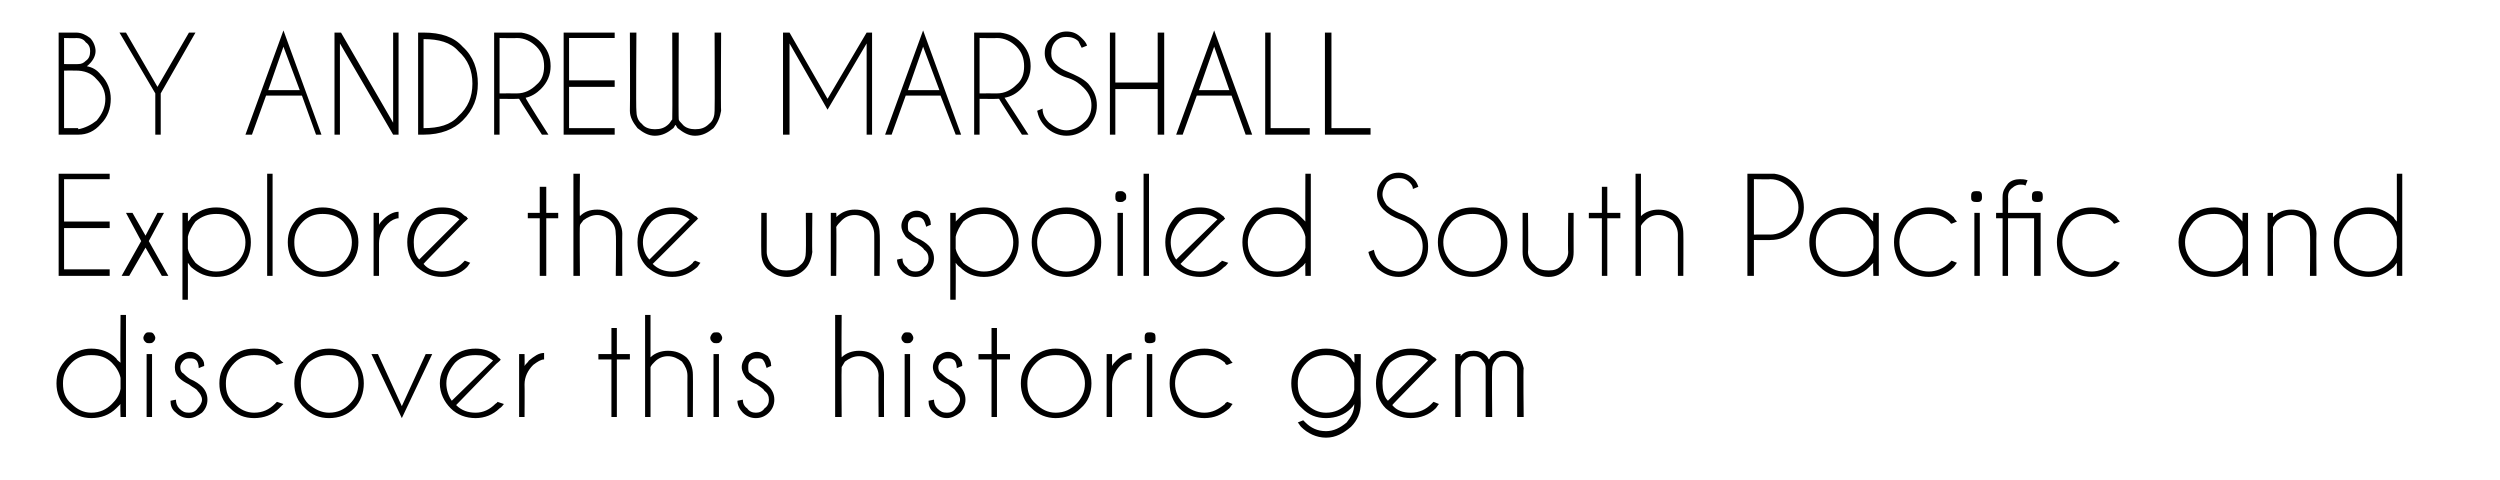
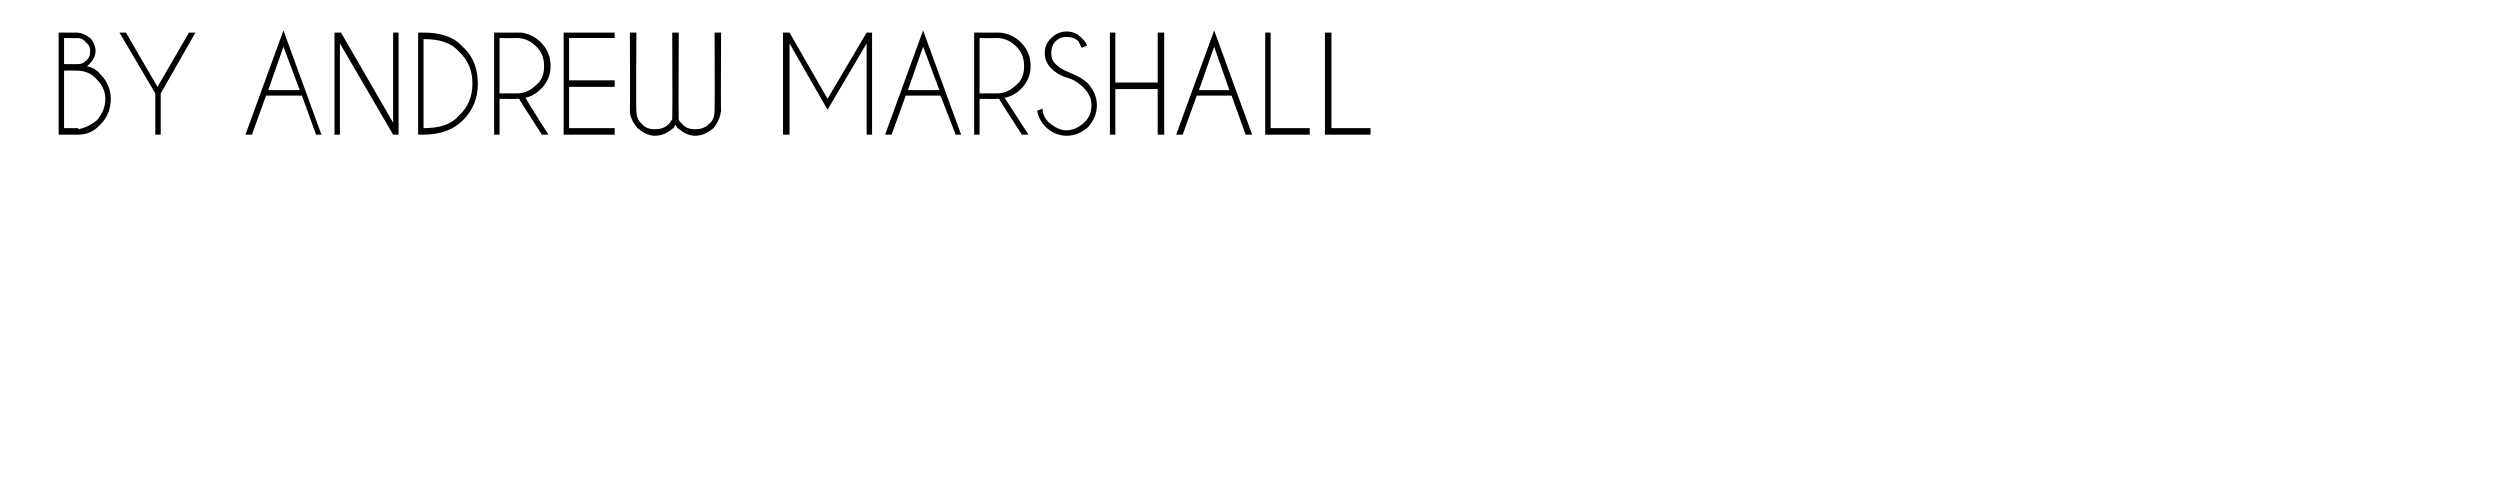
<svg xmlns="http://www.w3.org/2000/svg" version="1.1" width="230.2px" height="44.2px" viewBox="0 -3 230.2 44.2" style="top:-3px">
  <desc>BY ANDREW MARSHALL Explore the unspoiled South Pacific and discover this historic gem</desc>
  <defs />
  <g id="Polygon149055">
-     <path d="M 11.6 35.4 L 11.1 35.4 C 11.1 35.4 11.06 34.2 11.1 34.2 C 11 34.3 10.8 34.5 10.7 34.6 C 10.1 35.2 9.3 35.5 8.4 35.5 C 7.6 35.5 6.8 35.2 6.2 34.6 C 5.5 34 5.2 33.2 5.2 32.3 C 5.2 31.4 5.5 30.7 6.2 30 C 6.8 29.4 7.6 29.1 8.4 29.1 C 9.3 29.1 10.1 29.4 10.7 30 C 10.8 30.2 11 30.3 11.1 30.4 C 11.06 30.44 11.1 26 11.1 26 L 11.6 26 L 11.6 35.4 Z M 10.3 34.2 C 10.7 33.8 11 33.4 11.1 32.8 C 11.1 32.8 11.1 31.8 11.1 31.8 C 11 31.3 10.7 30.8 10.3 30.4 C 9.8 29.9 9.2 29.7 8.4 29.7 C 7.7 29.7 7.1 29.9 6.6 30.4 C 6 31 5.8 31.6 5.8 32.3 C 5.8 33.1 6 33.7 6.6 34.2 C 7.1 34.7 7.7 35 8.4 35 C 9.2 35 9.8 34.7 10.3 34.2 C 10.3 34.2 10.3 34.2 10.3 34.2 Z M 14 29.6 L 14 35.4 L 13.5 35.4 L 13.5 29.6 L 14 29.6 Z M 13.7 27.6 C 13.9 27.6 14 27.6 14.1 27.7 C 14.2 27.8 14.3 28 14.3 28.1 C 14.3 28.3 14.2 28.4 14.1 28.5 C 14 28.6 13.9 28.6 13.7 28.6 C 13.6 28.6 13.5 28.6 13.4 28.5 C 13.3 28.4 13.2 28.3 13.2 28.1 C 13.2 28 13.3 27.8 13.4 27.7 C 13.5 27.6 13.6 27.6 13.7 27.6 C 13.7 27.6 13.7 27.6 13.7 27.6 Z M 18.2 33 C 18.1 32.8 17.8 32.7 17.4 32.4 C 17 32.2 16.7 32 16.5 31.8 C 16.2 31.5 16.1 31.2 16.1 30.8 C 16.1 30.4 16.2 30.1 16.5 29.8 C 16.8 29.6 17.1 29.4 17.5 29.4 C 17.9 29.4 18.2 29.6 18.4 29.8 C 18.7 30.1 18.8 30.3 18.8 30.6 C 18.8 30.65 18.8 30.7 18.8 30.7 C 18.8 30.7 18.35 30.86 18.3 30.9 C 18.3 30.6 18.2 30.3 18.1 30.2 C 17.9 30 17.7 30 17.5 30 C 17.3 30 17.1 30 16.9 30.2 C 16.7 30.4 16.6 30.6 16.6 30.8 C 16.6 31.1 16.7 31.3 16.9 31.4 C 17 31.5 17.2 31.7 17.5 31.9 C 18 32.1 18.4 32.4 18.6 32.6 C 18.9 32.9 19.1 33.3 19.1 33.8 C 19.1 34.3 18.9 34.7 18.6 35 C 18.2 35.3 17.8 35.5 17.4 35.5 C 16.9 35.5 16.5 35.3 16.2 35 C 15.8 34.7 15.7 34.3 15.7 33.9 C 15.7 33.9 16.2 33.8 16.2 33.8 C 16.2 34.1 16.3 34.4 16.5 34.6 C 16.8 34.9 17 35 17.4 35 C 17.7 35 18 34.9 18.2 34.6 C 18.4 34.4 18.6 34.1 18.6 33.8 C 18.6 33.5 18.4 33.2 18.2 33 C 18.2 33 18.2 33 18.2 33 Z M 25.3 34.2 C 25.4 34.1 25.4 34.1 25.5 34 C 25.5 34 26.1 34.2 26.1 34.2 C 26 34.3 25.8 34.5 25.7 34.6 C 25.1 35.2 24.3 35.5 23.4 35.5 C 22.5 35.5 21.8 35.2 21.2 34.6 C 20.5 34 20.2 33.2 20.2 32.3 C 20.2 31.4 20.5 30.7 21.2 30 C 21.8 29.4 22.5 29.1 23.4 29.1 C 24.3 29.1 25.1 29.4 25.7 30 C 25.8 30.2 26 30.3 26.1 30.4 C 26.1 30.4 25.5 30.6 25.5 30.6 C 25.4 30.6 25.4 30.5 25.3 30.4 C 24.8 29.9 24.2 29.7 23.4 29.7 C 22.7 29.7 22.1 29.9 21.6 30.4 C 21 31 20.8 31.6 20.8 32.3 C 20.8 33.1 21 33.7 21.6 34.2 C 22.1 34.7 22.7 35 23.4 35 C 24.2 35 24.8 34.7 25.3 34.2 C 25.3 34.2 25.3 34.2 25.3 34.2 Z M 30.3 29.1 C 31.2 29.1 32 29.4 32.6 30 C 33.2 30.7 33.5 31.4 33.5 32.3 C 33.5 33.2 33.2 34 32.6 34.6 C 32 35.2 31.2 35.5 30.3 35.5 C 29.4 35.5 28.7 35.2 28.1 34.6 C 27.4 34 27.1 33.2 27.1 32.3 C 27.1 31.4 27.4 30.7 28.1 30 C 28.7 29.4 29.4 29.1 30.3 29.1 Z M 30.3 29.7 C 29.6 29.7 29 29.9 28.4 30.4 C 27.9 31 27.7 31.6 27.7 32.3 C 27.7 33.1 27.9 33.7 28.4 34.2 C 29 34.7 29.6 35 30.3 35 C 31.1 35 31.7 34.7 32.2 34.2 C 32.7 33.7 33 33.1 33 32.3 C 33 31.6 32.7 31 32.2 30.4 C 31.7 29.9 31.1 29.7 30.3 29.7 C 30.3 29.7 30.3 29.7 30.3 29.7 Z M 37 34.4 L 39.2 29.6 L 39.8 29.6 L 37 35.5 L 34.2 29.6 L 34.8 29.6 L 37 34.4 Z M 42 34.3 C 42.5 34.8 43.1 35 43.8 35 C 44.5 35 45.1 34.7 45.6 34.2 C 45.7 34.1 45.8 34.1 45.8 34 C 45.8 34 46.4 34.2 46.4 34.2 C 46.3 34.3 46.2 34.5 46 34.6 C 45.4 35.2 44.6 35.5 43.8 35.5 C 42.9 35.5 42.1 35.2 41.5 34.6 C 40.9 34 40.5 33.2 40.5 32.3 C 40.5 31.4 40.9 30.7 41.5 30 C 42.1 29.4 42.9 29.1 43.8 29.1 C 44.5 29.1 45.2 29.3 45.8 29.8 C 45.8 29.9 45.9 29.9 46 30 C 46.1 30.1 46.1 30.1 46.1 30.1 C 46.14 30.15 45.7 30.5 45.7 30.5 C 45.7 30.5 41.99 34.3 42 34.3 Z M 45.4 30.2 C 44.9 29.8 44.4 29.7 43.8 29.7 C 43 29.7 42.4 29.9 41.9 30.4 C 41.4 31 41.1 31.6 41.1 32.3 C 41.1 32.9 41.3 33.5 41.6 33.9 C 41.6 33.9 45.4 30.2 45.4 30.2 Z M 47.8 29.6 L 48.3 29.6 C 48.3 29.6 48.32 30.67 48.3 30.7 C 48.4 30.5 48.6 30.4 48.7 30.2 C 49.2 29.8 49.6 29.5 50.1 29.5 C 50.1 29.5 50.1 30.1 50.1 30.1 C 49.8 30.1 49.5 30.3 49.1 30.6 C 48.6 31.1 48.3 31.7 48.3 32.4 C 48.32 32.4 48.3 35.4 48.3 35.4 L 47.8 35.4 L 47.8 29.6 Z M 56.3 29.6 L 56.3 27.2 L 56.8 27.2 L 56.8 29.6 L 58 29.6 L 58 30.1 L 56.8 30.1 L 56.8 35.4 L 56.3 35.4 L 56.3 30.1 L 55.1 30.1 L 55.1 29.6 L 56.3 29.6 Z M 59.4 26 L 59.9 26 C 59.9 26 59.9 29.92 59.9 29.9 C 60.3 29.5 60.9 29.3 61.5 29.3 C 62.2 29.3 62.7 29.5 63.2 29.9 C 63.6 30.3 63.8 30.9 63.8 31.5 C 63.82 31.53 63.8 35.4 63.8 35.4 L 63.3 35.4 C 63.3 35.4 63.29 31.57 63.3 31.6 C 63.3 31.1 63.1 30.7 62.8 30.3 C 62.4 30 62 29.8 61.5 29.8 C 61 29.8 60.6 30 60.3 30.3 C 60.1 30.5 60 30.6 59.9 30.8 C 59.9 30.8 59.9 35.4 59.9 35.4 L 59.4 35.4 L 59.4 26 Z M 66.2 29.6 L 66.2 35.4 L 65.7 35.4 L 65.7 29.6 L 66.2 29.6 Z M 66 27.6 C 66.1 27.6 66.2 27.6 66.3 27.7 C 66.4 27.8 66.5 28 66.5 28.1 C 66.5 28.3 66.4 28.4 66.3 28.5 C 66.2 28.6 66.1 28.6 66 28.6 C 65.8 28.6 65.7 28.6 65.6 28.5 C 65.5 28.4 65.4 28.3 65.4 28.1 C 65.4 28 65.5 27.8 65.6 27.7 C 65.7 27.6 65.8 27.6 66 27.6 C 66 27.6 66 27.6 66 27.6 Z M 70.4 33 C 70.3 32.8 70.1 32.7 69.7 32.4 C 69.2 32.2 68.9 32 68.7 31.8 C 68.5 31.5 68.3 31.2 68.3 30.8 C 68.3 30.4 68.5 30.1 68.7 29.8 C 69 29.6 69.3 29.4 69.7 29.4 C 70.1 29.4 70.4 29.6 70.7 29.8 C 70.9 30.1 71 30.3 71 30.6 C 71.03 30.65 71 30.7 71 30.7 C 71 30.7 70.58 30.86 70.6 30.9 C 70.5 30.6 70.4 30.3 70.3 30.2 C 70.2 30 70 30 69.7 30 C 69.5 30 69.3 30 69.1 30.2 C 68.9 30.4 68.9 30.6 68.9 30.8 C 68.9 31.1 68.9 31.3 69.1 31.4 C 69.2 31.5 69.4 31.7 69.7 31.9 C 70.2 32.1 70.6 32.4 70.8 32.6 C 71.1 32.9 71.3 33.3 71.3 33.8 C 71.3 34.3 71.1 34.7 70.8 35 C 70.5 35.3 70.1 35.5 69.6 35.5 C 69.1 35.5 68.7 35.3 68.4 35 C 68.1 34.7 67.9 34.3 67.9 33.9 C 67.9 33.9 68.4 33.8 68.4 33.8 C 68.4 34.1 68.5 34.4 68.8 34.6 C 69 34.9 69.3 35 69.6 35 C 69.9 35 70.2 34.9 70.4 34.6 C 70.7 34.4 70.8 34.1 70.8 33.8 C 70.8 33.5 70.7 33.2 70.4 33 C 70.4 33 70.4 33 70.4 33 Z M 76.9 26 L 77.5 26 C 77.5 26 77.47 29.92 77.5 29.9 C 77.9 29.5 78.5 29.3 79.1 29.3 C 79.8 29.3 80.3 29.5 80.7 29.9 C 81.2 30.3 81.4 30.9 81.4 31.5 C 81.39 31.53 81.4 35.4 81.4 35.4 L 80.9 35.4 C 80.9 35.4 80.87 31.57 80.9 31.6 C 80.9 31.1 80.7 30.7 80.3 30.3 C 80 30 79.6 29.8 79.1 29.8 C 78.6 29.8 78.2 30 77.8 30.3 C 77.7 30.5 77.6 30.6 77.5 30.8 C 77.47 30.8 77.5 35.4 77.5 35.4 L 76.9 35.4 L 76.9 26 Z M 83.8 29.6 L 83.8 35.4 L 83.3 35.4 L 83.3 29.6 L 83.8 29.6 Z M 83.5 27.6 C 83.7 27.6 83.8 27.6 83.9 27.7 C 84 27.8 84.1 28 84.1 28.1 C 84.1 28.3 84 28.4 83.9 28.5 C 83.8 28.6 83.7 28.6 83.5 28.6 C 83.4 28.6 83.3 28.6 83.2 28.5 C 83.1 28.4 83 28.3 83 28.1 C 83 28 83.1 27.8 83.2 27.7 C 83.3 27.6 83.4 27.6 83.5 27.6 C 83.5 27.6 83.5 27.6 83.5 27.6 Z M 88 33 C 87.9 32.8 87.6 32.7 87.3 32.4 C 86.8 32.2 86.5 32 86.3 31.8 C 86.1 31.5 85.9 31.2 85.9 30.8 C 85.9 30.4 86.1 30.1 86.3 29.8 C 86.6 29.6 86.9 29.4 87.3 29.4 C 87.7 29.4 88 29.6 88.2 29.8 C 88.5 30.1 88.6 30.3 88.6 30.6 C 88.61 30.65 88.6 30.7 88.6 30.7 C 88.6 30.7 88.15 30.86 88.1 30.9 C 88.1 30.6 88 30.3 87.9 30.2 C 87.7 30 87.5 30 87.3 30 C 87.1 30 86.9 30 86.7 30.2 C 86.5 30.4 86.4 30.6 86.4 30.8 C 86.4 31.1 86.5 31.3 86.7 31.4 C 86.8 31.5 87 31.7 87.3 31.9 C 87.8 32.1 88.2 32.4 88.4 32.6 C 88.7 32.9 88.9 33.3 88.9 33.8 C 88.9 34.3 88.7 34.7 88.4 35 C 88 35.3 87.6 35.5 87.2 35.5 C 86.7 35.5 86.3 35.3 86 35 C 85.6 34.7 85.5 34.3 85.5 33.9 C 85.5 33.9 86 33.8 86 33.8 C 86 34.1 86.1 34.4 86.3 34.6 C 86.6 34.9 86.8 35 87.2 35 C 87.5 35 87.8 34.9 88 34.6 C 88.2 34.4 88.4 34.1 88.4 33.8 C 88.4 33.5 88.2 33.2 88 33 C 88 33 88 33 88 33 Z M 91.3 29.6 L 91.3 27.2 L 91.8 27.2 L 91.8 29.6 L 93 29.6 L 93 30.1 L 91.8 30.1 L 91.8 35.4 L 91.3 35.4 L 91.3 30.1 L 90.1 30.1 L 90.1 29.6 L 91.3 29.6 Z M 97.2 29.1 C 98.1 29.1 98.9 29.4 99.5 30 C 100.2 30.7 100.5 31.4 100.5 32.3 C 100.5 33.2 100.2 34 99.5 34.6 C 98.9 35.2 98.1 35.5 97.2 35.5 C 96.4 35.5 95.6 35.2 95 34.6 C 94.3 34 94 33.2 94 32.3 C 94 31.4 94.3 30.7 95 30 C 95.6 29.4 96.4 29.1 97.2 29.1 Z M 97.2 29.7 C 96.5 29.7 95.9 29.9 95.4 30.4 C 94.8 31 94.6 31.6 94.6 32.3 C 94.6 33.1 94.8 33.7 95.4 34.2 C 95.9 34.7 96.5 35 97.2 35 C 98 35 98.6 34.7 99.1 34.2 C 99.6 33.7 99.9 33.1 99.9 32.3 C 99.9 31.6 99.6 31 99.1 30.4 C 98.6 29.9 98 29.7 97.2 29.7 C 97.2 29.7 97.2 29.7 97.2 29.7 Z M 101.9 29.6 L 102.4 29.6 C 102.4 29.6 102.4 30.67 102.4 30.7 C 102.5 30.5 102.6 30.4 102.8 30.2 C 103.2 29.8 103.7 29.5 104.2 29.5 C 104.2 29.5 104.2 30.1 104.2 30.1 C 103.9 30.1 103.5 30.3 103.2 30.6 C 102.7 31.1 102.4 31.7 102.4 32.4 C 102.4 32.4 102.4 35.4 102.4 35.4 L 101.9 35.4 L 101.9 29.6 Z M 106.1 29.6 L 106.1 35.4 L 105.6 35.4 L 105.6 29.6 L 106.1 29.6 Z M 105.9 27.6 C 106 27.6 106.1 27.6 106.3 27.7 C 106.4 27.8 106.4 28 106.4 28.1 C 106.4 28.3 106.4 28.4 106.3 28.5 C 106.1 28.6 106 28.6 105.9 28.6 C 105.7 28.6 105.6 28.6 105.5 28.5 C 105.4 28.4 105.4 28.3 105.4 28.1 C 105.4 28 105.4 27.8 105.5 27.7 C 105.6 27.6 105.7 27.6 105.9 27.6 C 105.9 27.6 105.9 27.6 105.9 27.6 Z M 112.8 34.2 C 112.8 34.1 112.9 34.1 113 34 C 113 34 113.5 34.2 113.5 34.2 C 113.4 34.3 113.3 34.5 113.2 34.6 C 112.5 35.2 111.8 35.5 110.9 35.5 C 110 35.5 109.2 35.2 108.6 34.6 C 108 34 107.7 33.2 107.7 32.3 C 107.7 31.4 108 30.7 108.6 30 C 109.2 29.4 110 29.1 110.9 29.1 C 111.8 29.1 112.5 29.4 113.2 30 C 113.3 30.2 113.4 30.3 113.5 30.4 C 113.5 30.4 113 30.6 113 30.6 C 112.9 30.6 112.8 30.5 112.8 30.4 C 112.2 29.9 111.6 29.7 110.9 29.7 C 110.2 29.7 109.5 29.9 109 30.4 C 108.5 31 108.2 31.6 108.2 32.3 C 108.2 33.1 108.5 33.7 109 34.2 C 109.5 34.7 110.2 35 110.9 35 C 111.6 35 112.2 34.7 112.8 34.2 C 112.8 34.2 112.8 34.2 112.8 34.2 Z M 124.7 31.8 C 124.6 31.3 124.4 30.8 124 30.4 C 123.5 29.9 122.9 29.7 122.1 29.7 C 121.4 29.7 120.8 29.9 120.3 30.4 C 119.7 31 119.5 31.6 119.5 32.3 C 119.5 33.1 119.7 33.7 120.3 34.2 C 120.8 34.7 121.4 35 122.1 35 C 122.9 35 123.5 34.7 124 34.2 C 124.4 33.8 124.6 33.4 124.7 32.9 C 124.7 32.9 124.7 31.8 124.7 31.8 Z M 124 35.9 C 124.4 35.4 124.7 34.9 124.7 34.2 C 124.6 34.4 124.5 34.5 124.4 34.6 C 123.8 35.2 123 35.5 122.1 35.5 C 121.2 35.5 120.5 35.2 119.9 34.6 C 119.2 34 118.9 33.2 118.9 32.3 C 118.9 31.4 119.2 30.7 119.9 30 C 120.5 29.4 121.2 29.1 122.1 29.1 C 123 29.1 123.8 29.4 124.4 30 C 124.5 30.2 124.6 30.3 124.7 30.4 C 124.75 30.44 124.7 29.6 124.7 29.6 L 125.3 29.6 C 125.3 29.6 125.27 34.09 125.3 34.1 C 125.3 35 125 35.7 124.4 36.3 C 123.7 36.9 123 37.3 122.1 37.3 C 121.2 37.3 120.4 36.9 119.8 36.3 C 119.7 36.2 119.6 36 119.5 35.9 C 119.5 35.9 120 35.7 120 35.7 C 120.1 35.8 120.1 35.8 120.2 35.9 C 120.7 36.4 121.3 36.7 122.1 36.7 C 122.8 36.7 123.4 36.4 124 35.9 C 124 35.9 124 35.9 124 35.9 Z M 128.2 34.3 C 128.6 34.8 129.2 35 129.9 35 C 130.7 35 131.3 34.7 131.8 34.2 C 131.9 34.1 131.9 34.1 132 34 C 132 34 132.5 34.2 132.5 34.2 C 132.4 34.3 132.3 34.5 132.2 34.6 C 131.6 35.2 130.8 35.5 129.9 35.5 C 129 35.5 128.3 35.2 127.6 34.6 C 127 34 126.7 33.2 126.7 32.3 C 126.7 31.4 127 30.7 127.6 30 C 128.3 29.4 129 29.1 129.9 29.1 C 130.7 29.1 131.3 29.3 131.9 29.8 C 132 29.9 132.1 29.9 132.2 30 C 132.2 30.1 132.3 30.1 132.3 30.1 C 132.3 30.15 131.9 30.5 131.9 30.5 C 131.9 30.5 128.15 34.3 128.2 34.3 Z M 131.5 30.2 C 131.1 29.8 130.5 29.7 129.9 29.7 C 129.2 29.7 128.6 29.9 128 30.4 C 127.5 31 127.3 31.6 127.3 32.3 C 127.3 32.9 127.4 33.5 127.8 33.9 C 127.8 33.9 131.5 30.2 131.5 30.2 Z M 134 29.6 L 134.5 29.6 C 134.5 29.6 134.48 29.76 134.5 29.8 C 134.8 29.4 135.2 29.3 135.7 29.3 C 136.1 29.3 136.5 29.4 136.9 29.8 C 137 29.9 137 30 137.1 30.1 C 137.2 30 137.2 29.9 137.3 29.8 C 137.7 29.4 138.1 29.3 138.5 29.3 C 139 29.3 139.4 29.4 139.8 29.8 C 140.1 30.1 140.2 30.5 140.3 30.9 C 140.25 30.93 140.3 35.4 140.3 35.4 L 139.7 35.4 L 139.7 30.9 C 139.7 30.9 139.73 30.93 139.7 30.9 C 139.7 30.6 139.6 30.4 139.4 30.2 C 139.1 29.9 138.9 29.8 138.5 29.8 C 138.2 29.8 137.9 29.9 137.7 30.2 C 137.5 30.4 137.4 30.7 137.4 31 C 137.36 31.02 137.4 35.4 137.4 35.4 L 136.8 35.4 L 136.8 30.9 C 136.8 30.9 136.84 30.93 136.8 30.9 C 136.8 30.6 136.7 30.4 136.5 30.2 C 136.3 29.9 136 29.8 135.7 29.8 C 135.3 29.8 135.1 29.9 134.8 30.2 C 134.6 30.4 134.5 30.6 134.5 30.9 C 134.48 30.89 134.5 35.4 134.5 35.4 L 134 35.4 L 134 29.6 Z " stroke="none" fill="#000" />
-   </g>
+     </g>
  <g id="Polygon149054">
-     <path d="M 10.1 13 L 10.1 13.5 L 5.9 13.5 L 5.9 17.4 L 10.1 17.4 L 10.1 18 L 5.9 18 L 5.9 21.8 L 10.1 21.8 L 10.1 22.4 L 5.4 22.4 L 5.4 13 L 10.1 13 Z M 15.1 16.6 L 13.7 19.2 L 13.6 19.2 L 13.7 19.2 L 15.5 22.4 L 14.9 22.4 L 13.4 19.8 L 11.9 22.4 L 11.2 22.4 L 13 19.2 L 13.1 19.2 L 13 19.2 L 11.6 16.6 L 12.2 16.6 L 13.4 18.7 L 14.5 16.6 L 15.1 16.6 Z M 16.8 16.6 L 17.3 16.6 C 17.3 16.6 17.31 17.43 17.3 17.4 C 17.4 17.3 17.5 17.2 17.6 17 C 18.3 16.4 19 16.1 19.9 16.1 C 20.8 16.1 21.6 16.4 22.2 17 C 22.8 17.7 23.1 18.4 23.1 19.3 C 23.1 20.2 22.8 21 22.2 21.6 C 21.6 22.2 20.8 22.5 19.9 22.5 C 19 22.5 18.3 22.2 17.6 21.6 C 17.5 21.5 17.4 21.3 17.3 21.2 C 17.31 21.21 17.3 24.6 17.3 24.6 L 16.8 24.6 L 16.8 16.6 Z M 18 17.4 C 17.7 17.8 17.4 18.3 17.3 18.8 C 17.3 18.8 17.3 19.9 17.3 19.9 C 17.4 20.4 17.7 20.8 18 21.2 C 18.6 21.7 19.2 22 19.9 22 C 20.7 22 21.3 21.7 21.8 21.2 C 22.3 20.7 22.6 20.1 22.6 19.3 C 22.6 18.6 22.3 18 21.8 17.4 C 21.3 16.9 20.7 16.7 19.9 16.7 C 19.2 16.7 18.6 16.9 18 17.4 C 18 17.4 18 17.4 18 17.4 Z M 25.1 13 L 25.1 22.4 L 24.6 22.4 L 24.6 13 L 25.1 13 Z M 29.7 16.1 C 30.6 16.1 31.4 16.4 32 17 C 32.7 17.7 33 18.4 33 19.3 C 33 20.2 32.7 21 32 21.6 C 31.4 22.2 30.6 22.5 29.7 22.5 C 28.9 22.5 28.1 22.2 27.5 21.6 C 26.8 21 26.5 20.2 26.5 19.3 C 26.5 18.4 26.8 17.7 27.5 17 C 28.1 16.4 28.9 16.1 29.7 16.1 Z M 29.7 16.7 C 29 16.7 28.4 16.9 27.9 17.4 C 27.3 18 27.1 18.6 27.1 19.3 C 27.1 20.1 27.3 20.7 27.9 21.2 C 28.4 21.7 29 22 29.7 22 C 30.5 22 31.1 21.7 31.6 21.2 C 32.1 20.7 32.4 20.1 32.4 19.3 C 32.4 18.6 32.1 18 31.6 17.4 C 31.1 16.9 30.5 16.7 29.7 16.7 C 29.7 16.7 29.7 16.7 29.7 16.7 Z M 34.4 16.6 L 34.9 16.6 C 34.9 16.6 34.9 17.67 34.9 17.7 C 35 17.5 35.1 17.4 35.3 17.2 C 35.7 16.8 36.2 16.5 36.7 16.5 C 36.7 16.5 36.7 17.1 36.7 17.1 C 36.4 17.1 36 17.3 35.7 17.6 C 35.2 18.1 34.9 18.7 34.9 19.4 C 34.9 19.4 34.9 22.4 34.9 22.4 L 34.4 22.4 L 34.4 16.6 Z M 39 21.3 C 39.4 21.8 40 22 40.7 22 C 41.5 22 42.1 21.7 42.6 21.2 C 42.7 21.1 42.7 21.1 42.8 21 C 42.8 21 43.3 21.2 43.3 21.2 C 43.2 21.3 43.1 21.5 43 21.6 C 42.4 22.2 41.6 22.5 40.7 22.5 C 39.8 22.5 39.1 22.2 38.4 21.6 C 37.8 21 37.5 20.2 37.5 19.3 C 37.5 18.4 37.8 17.7 38.4 17 C 39.1 16.4 39.8 16.1 40.7 16.1 C 41.5 16.1 42.2 16.3 42.7 16.8 C 42.8 16.9 42.9 16.9 43 17 C 43 17.1 43.1 17.1 43.1 17.1 C 43.1 17.15 42.7 17.5 42.7 17.5 C 42.7 17.5 38.95 21.3 39 21.3 Z M 42.3 17.2 C 41.9 16.8 41.3 16.7 40.7 16.7 C 40 16.7 39.4 16.9 38.8 17.4 C 38.3 18 38.1 18.6 38.1 19.3 C 38.1 19.9 38.2 20.5 38.6 20.9 C 38.6 20.9 42.3 17.2 42.3 17.2 Z M 49.7 16.6 L 49.7 14.2 L 50.3 14.2 L 50.3 16.6 L 51.4 16.6 L 51.4 17.1 L 50.3 17.1 L 50.3 22.4 L 49.7 22.4 L 49.7 17.1 L 48.6 17.1 L 48.6 16.6 L 49.7 16.6 Z M 52.8 13 L 53.4 13 C 53.4 13 53.36 16.92 53.4 16.9 C 53.8 16.5 54.3 16.3 55 16.3 C 55.6 16.3 56.2 16.5 56.6 16.9 C 57 17.3 57.3 17.9 57.3 18.5 C 57.28 18.53 57.3 22.4 57.3 22.4 L 56.7 22.4 C 56.7 22.4 56.75 18.57 56.7 18.6 C 56.7 18.1 56.6 17.7 56.2 17.3 C 55.9 17 55.4 16.8 55 16.8 C 54.5 16.8 54.1 17 53.7 17.3 C 53.6 17.5 53.4 17.6 53.4 17.8 C 53.36 17.8 53.4 22.4 53.4 22.4 L 52.8 22.4 L 52.8 13 Z M 60.1 21.3 C 60.6 21.8 61.2 22 61.9 22 C 62.6 22 63.3 21.7 63.8 21.2 C 63.8 21.1 63.9 21.1 64 21 C 64 21 64.5 21.2 64.5 21.2 C 64.4 21.3 64.3 21.5 64.2 21.6 C 63.5 22.2 62.8 22.5 61.9 22.5 C 61 22.5 60.3 22.2 59.6 21.6 C 59 21 58.7 20.2 58.7 19.3 C 58.7 18.4 59 17.7 59.6 17 C 60.3 16.4 61 16.1 61.9 16.1 C 62.7 16.1 63.3 16.3 63.9 16.8 C 64 16.9 64.1 16.9 64.2 17 C 64.2 17.1 64.2 17.1 64.3 17.1 C 64.28 17.15 63.9 17.5 63.9 17.5 C 63.9 17.5 60.13 21.3 60.1 21.3 Z M 63.5 17.2 C 63 16.8 62.5 16.7 61.9 16.7 C 61.2 16.7 60.5 16.9 60 17.4 C 59.5 18 59.2 18.6 59.2 19.3 C 59.2 19.9 59.4 20.5 59.8 20.9 C 59.8 20.9 63.5 17.2 63.5 17.2 Z M 74.1 21.8 C 73.7 22.2 73.1 22.5 72.5 22.5 C 71.7 22.5 71.2 22.2 70.7 21.8 C 70.3 21.4 70.1 20.9 70.1 20.2 C 70.08 20.21 70.1 16.6 70.1 16.6 L 70.6 16.6 C 70.6 16.6 70.61 20.16 70.6 20.2 C 70.6 20.6 70.8 21.1 71.1 21.4 C 71.5 21.8 71.9 21.9 72.4 21.9 C 72.9 21.9 73.3 21.8 73.7 21.4 C 74.1 21.1 74.2 20.6 74.2 20.2 C 74.23 20.16 74.2 16.6 74.2 16.6 L 74.8 16.6 C 74.8 16.6 74.76 20.21 74.8 20.2 C 74.7 20.9 74.5 21.4 74.1 21.8 C 74.1 21.8 74.1 21.8 74.1 21.8 Z M 77.5 17.3 C 77.3 17.5 77.1 17.7 77 17.9 C 77.04 17.9 77 22.4 77 22.4 L 76.5 22.4 L 76.5 16.6 L 77 16.6 C 77 16.6 77.04 16.99 77 17 C 77.5 16.5 78.1 16.3 78.7 16.3 C 79.4 16.3 80 16.5 80.4 16.9 C 80.8 17.3 81 17.9 81 18.5 C 81.04 18.53 81 22.4 81 22.4 L 80.5 22.4 C 80.5 22.4 80.51 18.57 80.5 18.6 C 80.5 18.1 80.3 17.7 80 17.3 C 79.6 17 79.2 16.8 78.7 16.8 C 78.2 16.8 77.8 17 77.5 17.3 C 77.5 17.3 77.5 17.3 77.5 17.3 Z M 85.1 20 C 85 19.8 84.8 19.7 84.4 19.4 C 83.9 19.2 83.6 19 83.4 18.8 C 83.2 18.5 83 18.2 83 17.8 C 83 17.4 83.2 17.1 83.4 16.8 C 83.7 16.6 84 16.4 84.4 16.4 C 84.8 16.4 85.1 16.6 85.4 16.8 C 85.6 17.1 85.7 17.3 85.7 17.6 C 85.73 17.65 85.7 17.7 85.7 17.7 C 85.7 17.7 85.27 17.86 85.3 17.9 C 85.2 17.6 85.1 17.3 85 17.2 C 84.8 17 84.7 17 84.4 17 C 84.2 17 84 17 83.8 17.2 C 83.6 17.4 83.6 17.6 83.6 17.8 C 83.6 18.1 83.6 18.3 83.8 18.4 C 83.9 18.5 84.1 18.7 84.4 18.9 C 84.9 19.1 85.3 19.4 85.5 19.6 C 85.8 19.9 86 20.3 86 20.8 C 86 21.3 85.8 21.7 85.5 22 C 85.2 22.3 84.8 22.5 84.3 22.5 C 83.8 22.5 83.4 22.3 83.1 22 C 82.8 21.7 82.6 21.3 82.6 20.9 C 82.6 20.9 83.1 20.8 83.1 20.8 C 83.1 21.1 83.2 21.4 83.5 21.6 C 83.7 21.9 84 22 84.3 22 C 84.6 22 84.9 21.9 85.1 21.6 C 85.4 21.4 85.5 21.1 85.5 20.8 C 85.5 20.5 85.4 20.2 85.1 20 C 85.1 20 85.1 20 85.1 20 Z M 87.5 16.6 L 88 16.6 C 88 16.6 88.02 17.43 88 17.4 C 88.1 17.3 88.2 17.2 88.4 17 C 89 16.4 89.7 16.1 90.6 16.1 C 91.5 16.1 92.3 16.4 92.9 17 C 93.5 17.7 93.8 18.4 93.8 19.3 C 93.8 20.2 93.5 21 92.9 21.6 C 92.3 22.2 91.5 22.5 90.6 22.5 C 89.7 22.5 89 22.2 88.4 21.6 C 88.2 21.5 88.1 21.3 88 21.2 C 88.02 21.21 88 24.6 88 24.6 L 87.5 24.6 L 87.5 16.6 Z M 88.7 17.4 C 88.4 17.8 88.1 18.3 88 18.8 C 88 18.8 88 19.9 88 19.9 C 88.1 20.4 88.4 20.8 88.7 21.2 C 89.3 21.7 89.9 22 90.6 22 C 91.4 22 92 21.7 92.5 21.2 C 93 20.7 93.3 20.1 93.3 19.3 C 93.3 18.6 93 18 92.5 17.4 C 92 16.9 91.4 16.7 90.6 16.7 C 89.9 16.7 89.3 16.9 88.7 17.4 C 88.7 17.4 88.7 17.4 88.7 17.4 Z M 98.2 16.1 C 99.1 16.1 99.8 16.4 100.5 17 C 101.1 17.7 101.4 18.4 101.4 19.3 C 101.4 20.2 101.1 21 100.5 21.6 C 99.8 22.2 99.1 22.5 98.2 22.5 C 97.3 22.5 96.5 22.2 95.9 21.6 C 95.3 21 95 20.2 95 19.3 C 95 18.4 95.3 17.7 95.9 17 C 96.5 16.4 97.3 16.1 98.2 16.1 Z M 98.2 16.7 C 97.4 16.7 96.8 16.9 96.3 17.4 C 95.8 18 95.5 18.6 95.5 19.3 C 95.5 20.1 95.8 20.7 96.3 21.2 C 96.8 21.7 97.4 22 98.2 22 C 98.9 22 99.5 21.7 100.1 21.2 C 100.6 20.7 100.8 20.1 100.8 19.3 C 100.8 18.6 100.6 18 100.1 17.4 C 99.5 16.9 98.9 16.7 98.2 16.7 C 98.2 16.7 98.2 16.7 98.2 16.7 Z M 103.4 16.6 L 103.4 22.4 L 102.9 22.4 L 102.9 16.6 L 103.4 16.6 Z M 103.2 14.6 C 103.3 14.6 103.4 14.6 103.5 14.7 C 103.7 14.8 103.7 15 103.7 15.1 C 103.7 15.3 103.7 15.4 103.5 15.5 C 103.4 15.6 103.3 15.6 103.2 15.6 C 103 15.6 102.9 15.6 102.8 15.5 C 102.7 15.4 102.7 15.3 102.7 15.1 C 102.7 15 102.7 14.8 102.8 14.7 C 102.9 14.6 103 14.6 103.2 14.6 C 103.2 14.6 103.2 14.6 103.2 14.6 Z M 105.8 13 L 105.8 22.4 L 105.3 22.4 L 105.3 13 L 105.8 13 Z M 108.7 21.3 C 109.2 21.8 109.8 22 110.5 22 C 111.2 22 111.8 21.7 112.3 21.2 C 112.4 21.1 112.5 21.1 112.5 21 C 112.5 21 113.1 21.2 113.1 21.2 C 113 21.3 112.9 21.5 112.7 21.6 C 112.1 22.2 111.4 22.5 110.5 22.5 C 109.6 22.5 108.8 22.2 108.2 21.6 C 107.6 21 107.3 20.2 107.3 19.3 C 107.3 18.4 107.6 17.7 108.2 17 C 108.8 16.4 109.6 16.1 110.5 16.1 C 111.2 16.1 111.9 16.3 112.5 16.8 C 112.6 16.9 112.7 16.9 112.7 17 C 112.8 17.1 112.8 17.1 112.8 17.1 C 112.85 17.15 112.4 17.5 112.4 17.5 C 112.4 17.5 108.7 21.3 108.7 21.3 Z M 112.1 17.2 C 111.6 16.8 111.1 16.7 110.5 16.7 C 109.7 16.7 109.1 16.9 108.6 17.4 C 108.1 18 107.8 18.6 107.8 19.3 C 107.8 19.9 108 20.5 108.3 20.9 C 108.3 20.9 112.1 17.2 112.1 17.2 Z M 120.7 22.4 L 120.2 22.4 C 120.2 22.4 120.18 21.2 120.2 21.2 C 120.1 21.3 120 21.5 119.8 21.6 C 119.2 22.2 118.5 22.5 117.6 22.5 C 116.7 22.5 115.9 22.2 115.3 21.6 C 114.7 21 114.4 20.2 114.4 19.3 C 114.4 18.4 114.7 17.7 115.3 17 C 115.9 16.4 116.7 16.1 117.6 16.1 C 118.5 16.1 119.2 16.4 119.8 17 C 120 17.2 120.1 17.3 120.2 17.4 C 120.18 17.44 120.2 13 120.2 13 L 120.7 13 L 120.7 22.4 Z M 119.4 21.2 C 119.8 20.8 120.1 20.4 120.2 19.8 C 120.2 19.8 120.2 18.8 120.2 18.8 C 120.1 18.3 119.8 17.8 119.4 17.4 C 118.9 16.9 118.3 16.7 117.6 16.7 C 116.8 16.7 116.2 16.9 115.7 17.4 C 115.2 18 114.9 18.6 114.9 19.3 C 114.9 20.1 115.2 20.7 115.7 21.2 C 116.2 21.7 116.8 22 117.6 22 C 118.3 22 118.9 21.7 119.4 21.2 C 119.4 21.2 119.4 21.2 119.4 21.2 Z M 130.4 18.1 C 130 17.7 129.5 17.4 128.9 17.2 C 128.3 17 127.8 16.7 127.4 16.3 C 127 15.9 126.8 15.4 126.8 14.9 C 126.8 14.3 127 13.9 127.4 13.5 C 127.8 13.1 128.2 12.9 128.8 12.9 C 129.3 12.9 129.8 13.1 130.2 13.5 C 130.4 13.7 130.5 13.9 130.6 14.2 C 130.6 14.2 130.1 14.4 130.1 14.4 C 130.1 14.2 130 14 129.8 13.8 C 129.5 13.5 129.2 13.4 128.8 13.4 C 128.4 13.4 128 13.5 127.7 13.8 C 127.5 14.1 127.3 14.5 127.3 14.9 C 127.3 15.3 127.5 15.6 127.7 15.9 C 128 16.2 128.4 16.4 128.8 16.6 C 129.6 16.9 130.2 17.2 130.7 17.7 C 131.3 18.3 131.5 18.9 131.5 19.7 C 131.5 20.5 131.3 21.1 130.7 21.7 C 130.2 22.2 129.5 22.5 128.8 22.5 C 128 22.5 127.4 22.2 126.8 21.7 C 126.4 21.2 126.1 20.7 126 20.2 C 126 20.2 126.5 20 126.5 20 C 126.6 20.5 126.8 20.9 127.2 21.3 C 127.6 21.7 128.2 22 128.8 22 C 129.4 22 129.9 21.7 130.4 21.3 C 130.8 20.9 131 20.3 131 19.7 C 131 19.1 130.8 18.6 130.4 18.1 C 130.4 18.1 130.4 18.1 130.4 18.1 Z M 135.6 16.1 C 136.5 16.1 137.2 16.4 137.9 17 C 138.5 17.7 138.8 18.4 138.8 19.3 C 138.8 20.2 138.5 21 137.9 21.6 C 137.2 22.2 136.5 22.5 135.6 22.5 C 134.7 22.5 133.9 22.2 133.3 21.6 C 132.7 21 132.4 20.2 132.4 19.3 C 132.4 18.4 132.7 17.7 133.3 17 C 133.9 16.4 134.7 16.1 135.6 16.1 Z M 135.6 16.7 C 134.9 16.7 134.2 16.9 133.7 17.4 C 133.2 18 132.9 18.6 132.9 19.3 C 132.9 20.1 133.2 20.7 133.7 21.2 C 134.2 21.7 134.9 22 135.6 22 C 136.3 22 136.9 21.7 137.5 21.2 C 138 20.7 138.2 20.1 138.2 19.3 C 138.2 18.6 138 18 137.5 17.4 C 136.9 16.9 136.3 16.7 135.6 16.7 C 135.6 16.7 135.6 16.7 135.6 16.7 Z M 144.2 21.8 C 143.8 22.2 143.3 22.5 142.6 22.5 C 141.9 22.5 141.3 22.2 140.9 21.8 C 140.4 21.4 140.2 20.9 140.2 20.2 C 140.21 20.21 140.2 16.6 140.2 16.6 L 140.7 16.6 C 140.7 16.6 140.74 20.16 140.7 20.2 C 140.7 20.6 140.9 21.1 141.3 21.4 C 141.6 21.8 142.1 21.9 142.6 21.9 C 143.1 21.9 143.5 21.8 143.8 21.4 C 144.2 21.1 144.4 20.6 144.4 20.2 C 144.36 20.16 144.4 16.6 144.4 16.6 L 144.9 16.6 C 144.9 16.6 144.89 20.21 144.9 20.2 C 144.9 20.9 144.7 21.4 144.2 21.8 C 144.2 21.8 144.2 21.8 144.2 21.8 Z M 147.5 16.6 L 147.5 14.2 L 148 14.2 L 148 16.6 L 149.2 16.6 L 149.2 17.1 L 148 17.1 L 148 22.4 L 147.5 22.4 L 147.5 17.1 L 146.3 17.1 L 146.3 16.6 L 147.5 16.6 Z M 150.6 13 L 151.1 13 C 151.1 13 151.1 16.92 151.1 16.9 C 151.5 16.5 152.1 16.3 152.7 16.3 C 153.4 16.3 153.9 16.5 154.4 16.9 C 154.8 17.3 155 17.9 155 18.5 C 155.02 18.53 155 22.4 155 22.4 L 154.5 22.4 C 154.5 22.4 154.49 18.57 154.5 18.6 C 154.5 18.1 154.3 17.7 154 17.3 C 153.6 17 153.2 16.8 152.7 16.8 C 152.2 16.8 151.8 17 151.5 17.3 C 151.3 17.5 151.2 17.6 151.1 17.8 C 151.1 17.8 151.1 22.4 151.1 22.4 L 150.6 22.4 L 150.6 13 Z M 161.5 19.1 L 161.5 22.4 L 160.9 22.4 L 160.9 13 C 160.9 13 163.39 13 163.4 13 C 164.1 13.1 164.7 13.4 165.2 13.9 C 165.8 14.5 166.1 15.2 166.1 16.1 C 166.1 16.9 165.8 17.6 165.2 18.2 C 164.6 18.8 163.9 19.1 163 19.1 C 163.05 19.12 161.5 19.1 161.5 19.1 Z M 161.5 13.5 L 161.5 18.6 C 161.5 18.6 163.05 18.59 163 18.6 C 163.7 18.6 164.3 18.3 164.8 17.8 C 165.3 17.4 165.6 16.8 165.6 16.1 C 165.6 15.4 165.3 14.8 164.8 14.3 C 164.3 13.8 163.7 13.5 163 13.5 C 163.05 13.53 161.5 13.5 161.5 13.5 Z M 173 22.4 L 172.5 22.4 C 172.5 22.4 172.45 21.2 172.5 21.2 C 172.4 21.3 172.2 21.5 172.1 21.6 C 171.5 22.2 170.7 22.5 169.8 22.5 C 169 22.5 168.2 22.2 167.6 21.6 C 166.9 21 166.6 20.2 166.6 19.3 C 166.6 18.4 166.9 17.7 167.6 17 C 168.2 16.4 169 16.1 169.8 16.1 C 170.7 16.1 171.5 16.4 172.1 17 C 172.2 17.2 172.4 17.3 172.5 17.4 C 172.45 17.44 172.5 16.6 172.5 16.6 L 173 16.6 L 173 22.4 Z M 171.7 21.2 C 172.1 20.8 172.4 20.4 172.5 19.8 C 172.5 19.8 172.5 18.8 172.5 18.8 C 172.4 18.3 172.1 17.8 171.7 17.4 C 171.2 16.9 170.6 16.7 169.8 16.7 C 169.1 16.7 168.5 16.9 168 17.4 C 167.4 18 167.2 18.6 167.2 19.3 C 167.2 20.1 167.4 20.7 168 21.2 C 168.5 21.7 169.1 22 169.8 22 C 170.6 22 171.2 21.7 171.7 21.2 C 171.7 21.2 171.7 21.2 171.7 21.2 Z M 179.5 21.2 C 179.6 21.1 179.6 21.1 179.7 21 C 179.7 21 180.2 21.2 180.2 21.2 C 180.1 21.3 180 21.5 179.9 21.6 C 179.3 22.2 178.5 22.5 177.6 22.5 C 176.7 22.5 176 22.2 175.3 21.6 C 174.7 21 174.4 20.2 174.4 19.3 C 174.4 18.4 174.7 17.7 175.3 17 C 176 16.4 176.7 16.1 177.6 16.1 C 178.5 16.1 179.3 16.4 179.9 17 C 180 17.2 180.1 17.3 180.2 17.4 C 180.2 17.4 179.7 17.6 179.7 17.6 C 179.6 17.6 179.6 17.5 179.5 17.4 C 179 16.9 178.3 16.7 177.6 16.7 C 176.9 16.7 176.2 16.9 175.7 17.4 C 175.2 18 174.9 18.6 174.9 19.3 C 174.9 20.1 175.2 20.7 175.7 21.2 C 176.2 21.7 176.9 22 177.6 22 C 178.3 22 179 21.7 179.5 21.2 C 179.5 21.2 179.5 21.2 179.5 21.2 Z M 182.3 16.6 L 182.3 22.4 L 181.8 22.4 L 181.8 16.6 L 182.3 16.6 Z M 182 14.6 C 182.2 14.6 182.3 14.6 182.4 14.7 C 182.5 14.8 182.5 15 182.5 15.1 C 182.5 15.3 182.5 15.4 182.4 15.5 C 182.3 15.6 182.2 15.6 182 15.6 C 181.9 15.6 181.7 15.6 181.6 15.5 C 181.5 15.4 181.5 15.3 181.5 15.1 C 181.5 15 181.5 14.8 181.6 14.7 C 181.7 14.6 181.9 14.6 182 14.6 C 182 14.6 182 14.6 182 14.6 Z M 187.6 14.6 C 187.7 14.6 187.9 14.6 188 14.7 C 188.1 14.8 188.1 15 188.1 15.1 C 188.1 15.3 188.1 15.4 188 15.5 C 187.9 15.6 187.7 15.6 187.6 15.6 C 187.5 15.6 187.3 15.6 187.2 15.5 C 187.1 15.4 187.1 15.3 187.1 15.1 C 187.1 15 187.1 14.8 187.2 14.7 C 187.3 14.6 187.5 14.6 187.6 14.6 C 187.6 14.6 187.6 14.6 187.6 14.6 Z M 187.3 17.1 L 184.9 17.1 L 184.9 22.4 L 184.4 22.4 L 184.4 17.1 L 183.8 17.1 L 183.8 16.6 L 184.4 16.6 C 184.4 16.6 184.39 15.06 184.4 15.1 C 184.4 14.6 184.6 14.3 184.9 13.9 C 185.2 13.6 185.6 13.5 186 13.5 C 186.2 13.5 186.4 13.5 186.7 13.6 C 186.7 13.6 186.5 14.1 186.5 14.1 C 186.4 14 186.2 14 186 14 C 185.8 14 185.5 14.1 185.3 14.3 C 185 14.5 184.9 14.8 184.9 15.1 C 184.92 15.1 184.9 16.6 184.9 16.6 L 187.9 16.6 L 187.9 22.4 L 187.3 22.4 L 187.3 17.1 Z M 194.5 21.2 C 194.6 21.1 194.6 21.1 194.7 21 C 194.7 21 195.2 21.2 195.2 21.2 C 195.1 21.3 195 21.5 194.9 21.6 C 194.3 22.2 193.5 22.5 192.6 22.5 C 191.7 22.5 191 22.2 190.3 21.6 C 189.7 21 189.4 20.2 189.4 19.3 C 189.4 18.4 189.7 17.7 190.3 17 C 191 16.4 191.7 16.1 192.6 16.1 C 193.5 16.1 194.3 16.4 194.9 17 C 195 17.2 195.1 17.3 195.2 17.4 C 195.2 17.4 194.7 17.6 194.7 17.6 C 194.6 17.6 194.6 17.5 194.5 17.4 C 194 16.9 193.3 16.7 192.6 16.7 C 191.9 16.7 191.2 16.9 190.7 17.4 C 190.2 18 189.9 18.6 189.9 19.3 C 189.9 20.1 190.2 20.7 190.7 21.2 C 191.2 21.7 191.9 22 192.6 22 C 193.3 22 194 21.7 194.5 21.2 C 194.5 21.2 194.5 21.2 194.5 21.2 Z M 207 22.4 L 206.5 22.4 C 206.5 22.4 206.47 21.2 206.5 21.2 C 206.4 21.3 206.3 21.5 206.1 21.6 C 205.5 22.2 204.7 22.5 203.9 22.5 C 203 22.5 202.2 22.2 201.6 21.6 C 201 21 200.6 20.2 200.6 19.3 C 200.6 18.4 201 17.7 201.6 17 C 202.2 16.4 203 16.1 203.9 16.1 C 204.7 16.1 205.5 16.4 206.1 17 C 206.3 17.2 206.4 17.3 206.5 17.4 C 206.47 17.44 206.5 16.6 206.5 16.6 L 207 16.6 L 207 22.4 Z M 205.7 21.2 C 206.1 20.8 206.4 20.4 206.5 19.8 C 206.5 19.8 206.5 18.8 206.5 18.8 C 206.4 18.3 206.1 17.8 205.7 17.4 C 205.2 16.9 204.6 16.7 203.9 16.7 C 203.1 16.7 202.5 16.9 202 17.4 C 201.5 18 201.2 18.6 201.2 19.3 C 201.2 20.1 201.5 20.7 202 21.2 C 202.5 21.7 203.1 22 203.9 22 C 204.6 22 205.2 21.7 205.7 21.2 C 205.7 21.2 205.7 21.2 205.7 21.2 Z M 209.7 17.3 C 209.5 17.5 209.4 17.7 209.3 17.9 C 209.28 17.9 209.3 22.4 209.3 22.4 L 208.8 22.4 L 208.8 16.6 L 209.3 16.6 C 209.3 16.6 209.28 16.99 209.3 17 C 209.8 16.5 210.3 16.3 211 16.3 C 211.6 16.3 212.2 16.5 212.6 16.9 C 213 17.3 213.3 17.9 213.3 18.5 C 213.27 18.53 213.3 22.4 213.3 22.4 L 212.7 22.4 C 212.7 22.4 212.74 18.57 212.7 18.6 C 212.7 18.1 212.6 17.7 212.2 17.3 C 211.9 17 211.4 16.8 211 16.8 C 210.5 16.8 210.1 17 209.7 17.3 C 209.7 17.3 209.7 17.3 209.7 17.3 Z M 221.2 22.4 L 220.7 22.4 C 220.7 22.4 220.71 21.2 220.7 21.2 C 220.6 21.3 220.5 21.5 220.4 21.6 C 219.7 22.2 219 22.5 218.1 22.5 C 217.2 22.5 216.5 22.2 215.8 21.6 C 215.2 21 214.9 20.2 214.9 19.3 C 214.9 18.4 215.2 17.7 215.8 17 C 216.5 16.4 217.2 16.1 218.1 16.1 C 219 16.1 219.7 16.4 220.4 17 C 220.5 17.2 220.6 17.3 220.7 17.4 C 220.71 17.44 220.7 13 220.7 13 L 221.2 13 L 221.2 22.4 Z M 220 21.2 C 220.4 20.8 220.6 20.4 220.7 19.8 C 220.7 19.8 220.7 18.8 220.7 18.8 C 220.6 18.3 220.4 17.8 220 17.4 C 219.5 16.9 218.8 16.7 218.1 16.7 C 217.4 16.7 216.7 16.9 216.2 17.4 C 215.7 18 215.4 18.6 215.4 19.3 C 215.4 20.1 215.7 20.7 216.2 21.2 C 216.7 21.7 217.4 22 218.1 22 C 218.8 22 219.5 21.7 220 21.2 C 220 21.2 220 21.2 220 21.2 Z " stroke="none" fill="#000" />
-   </g>
+     </g>
  <g id="Polygon149053">
    <path d="M 7 0 C 7.5 0 7.9 0.2 8.3 0.5 C 8.6 0.8 8.8 1.3 8.8 1.7 C 8.8 2.2 8.5 2.7 8 3.1 C 8.5 3.2 8.9 3.4 9.3 3.9 C 9.9 4.5 10.2 5.3 10.2 6.1 C 10.2 7 9.9 7.8 9.3 8.4 C 8.7 9.1 8 9.4 7.2 9.4 C 7.2 9.37 7.2 9.4 7.2 9.4 L 5.4 9.4 L 5.4 0 C 5.4 0 7.04 0 7 0 Z M 5.9 3.5 L 5.9 8.8 L 7.2 8.8 C 7.2 8.8 7.2 8.85 7.2 8.9 C 7.8 8.8 8.4 8.5 8.9 8.1 C 9.4 7.5 9.7 6.9 9.7 6.1 C 9.7 5.4 9.4 4.8 8.9 4.3 C 8.4 3.7 7.7 3.5 7 3.5 C 7 3.49 5.9 3.5 5.9 3.5 Z M 5.9 0.5 L 5.9 2.9 C 5.9 2.9 7.18 2.92 7.2 2.9 C 7.5 2.9 7.7 2.8 7.9 2.6 C 8.2 2.4 8.3 2.1 8.3 1.7 C 8.3 1.4 8.2 1.1 7.9 0.9 C 7.7 0.6 7.4 0.5 7 0.5 C 7.04 0.53 5.9 0.5 5.9 0.5 Z M 14.3 5.6 L 11 0 L 11.6 0 L 14.5 5 L 17.4 0 L 18 0 L 14.8 5.6 L 14.8 9.4 L 14.3 9.4 L 14.3 5.6 Z M 27.6 5.3 L 26.1 1.3 L 24.7 5.3 L 27.6 5.3 Z M 27.8 5.8 L 24.5 5.8 L 23.2 9.4 L 22.6 9.4 L 26.1 -0.2 L 29.6 9.4 L 29.1 9.4 L 27.8 5.8 Z M 30.8 0 L 31.4 0 L 36.2 8.3 L 36.2 0 L 36.7 0 L 36.7 9.4 L 36.2 9.4 L 31.3 1 L 31.3 9.4 L 30.8 9.4 L 30.8 0 Z M 39 0.6 L 39 8.8 C 39 8.8 39.04 8.83 39 8.8 C 40.4 8.8 41.5 8.5 42.2 7.7 C 43.1 6.9 43.5 5.9 43.5 4.7 C 43.5 3.5 43.1 2.5 42.2 1.7 C 41.5 0.9 40.4 0.6 39 0.6 C 39.04 0.55 39 0.6 39 0.6 Z M 39 0 C 39 0 39.04 0.01 39 0 C 40.6 0 41.8 0.4 42.6 1.3 C 43.6 2.2 44 3.4 44 4.7 C 44 6 43.6 7.1 42.6 8.1 C 41.8 8.9 40.6 9.4 39 9.4 C 39.04 9.36 39 9.4 39 9.4 L 39 9.4 L 38.5 9.4 L 38.5 0 L 39 0 L 39 0 Z M 46 0.5 L 46 5.6 C 46 5.6 47.61 5.59 47.6 5.6 C 48.3 5.6 48.9 5.3 49.4 4.8 C 49.9 4.4 50.1 3.8 50.1 3.1 C 50.1 2.4 49.9 1.8 49.4 1.3 C 48.9 0.8 48.3 0.5 47.6 0.5 C 47.61 0.53 46 0.5 46 0.5 Z M 47.8 6.1 C 47.7 6.1 47.7 6.1 47.6 6.1 C 47.61 6.12 46 6.1 46 6.1 L 46 9.4 L 45.5 9.4 L 45.5 0 C 45.5 0 47.95 0 48 0 C 48.7 0.1 49.3 0.4 49.8 0.9 C 50.4 1.5 50.7 2.2 50.7 3.1 C 50.7 3.9 50.4 4.6 49.8 5.2 C 49.4 5.6 48.9 5.9 48.4 6 C 48.35 6.04 50.5 9.4 50.5 9.4 L 49.9 9.4 C 49.9 9.4 47.77 6.12 47.8 6.1 Z M 56.6 0 L 56.6 0.5 L 52.4 0.5 L 52.4 4.4 L 56.6 4.4 L 56.6 5 L 52.4 5 L 52.4 8.8 L 56.6 8.8 L 56.6 9.4 L 51.9 9.4 L 51.9 0 L 56.6 0 Z M 61.6 8.4 C 61.7 8.3 61.8 8.1 61.9 8 C 61.93 7.97 61.9 0 61.9 0 L 62.5 0 C 62.5 0 62.46 7.97 62.5 8 C 62.5 8.1 62.7 8.3 62.8 8.4 C 63.1 8.8 63.6 8.9 64 8.9 C 64.5 8.9 64.9 8.8 65.3 8.4 C 65.7 8.1 65.8 7.6 65.8 7.2 C 65.83 7.16 65.8 0 65.8 0 L 66.4 0 C 66.4 0 66.36 7.21 66.4 7.2 C 66.3 7.8 66.1 8.3 65.7 8.8 C 65.2 9.2 64.7 9.5 64 9.5 C 63.4 9.5 62.9 9.2 62.4 8.8 C 62.3 8.7 62.3 8.6 62.2 8.5 C 62.1 8.6 62.1 8.7 62 8.8 C 61.5 9.2 61 9.5 60.3 9.5 C 59.7 9.5 59.2 9.2 58.7 8.8 C 58.3 8.3 58 7.8 58 7.2 C 58.03 7.21 58 0 58 0 L 58.6 0 C 58.6 0 58.55 7.16 58.6 7.2 C 58.6 7.6 58.7 8.1 59.1 8.4 C 59.4 8.8 59.9 8.9 60.3 8.9 C 60.8 8.9 61.2 8.8 61.6 8.4 C 61.6 8.4 61.6 8.4 61.6 8.4 Z M 72.7 0 L 76.2 6.1 L 79.8 0 L 80.4 0 L 80.3 0 L 80.3 9.4 L 79.8 9.4 L 79.8 1 L 76.2 7.1 L 72.7 1 L 72.7 9.4 L 72.1 9.4 L 72.1 0 L 72.1 0 L 72.7 0 Z M 86.5 5.3 L 85 1.3 L 83.6 5.3 L 86.5 5.3 Z M 86.6 5.8 L 83.4 5.8 L 82.1 9.4 L 81.5 9.4 L 85 -0.2 L 88.5 9.4 L 88 9.4 L 86.6 5.8 Z M 90.2 0.5 L 90.2 5.6 C 90.2 5.6 91.8 5.59 91.8 5.6 C 92.5 5.6 93.1 5.3 93.6 4.8 C 94.1 4.4 94.3 3.8 94.3 3.1 C 94.3 2.4 94.1 1.8 93.6 1.3 C 93.1 0.8 92.5 0.5 91.8 0.5 C 91.8 0.53 90.2 0.5 90.2 0.5 Z M 92 6.1 C 91.9 6.1 91.9 6.1 91.8 6.1 C 91.8 6.12 90.2 6.1 90.2 6.1 L 90.2 9.4 L 89.7 9.4 L 89.7 0 C 89.7 0 92.14 0 92.1 0 C 92.9 0.1 93.5 0.4 94 0.9 C 94.6 1.5 94.9 2.2 94.9 3.1 C 94.9 3.9 94.6 4.6 94 5.2 C 93.6 5.6 93.1 5.9 92.5 6 C 92.54 6.04 94.7 9.4 94.7 9.4 L 94.1 9.4 C 94.1 9.4 91.96 6.12 92 6.1 Z M 99.8 5.1 C 99.4 4.7 99 4.4 98.4 4.2 C 97.7 4 97.2 3.7 96.8 3.3 C 96.4 2.9 96.2 2.4 96.2 1.9 C 96.2 1.3 96.4 0.9 96.8 0.5 C 97.2 0.1 97.7 -0.1 98.2 -0.1 C 98.8 -0.1 99.2 0.1 99.6 0.5 C 99.8 0.7 100 0.9 100.1 1.2 C 100.1 1.2 99.6 1.4 99.6 1.4 C 99.5 1.2 99.4 1 99.3 0.8 C 99 0.5 98.6 0.4 98.2 0.4 C 97.8 0.4 97.5 0.5 97.2 0.8 C 96.9 1.1 96.8 1.5 96.8 1.9 C 96.8 2.3 96.9 2.6 97.2 2.9 C 97.5 3.2 97.8 3.4 98.3 3.6 C 99 3.9 99.7 4.2 100.2 4.7 C 100.7 5.3 101 5.9 101 6.7 C 101 7.5 100.7 8.1 100.2 8.7 C 99.6 9.2 99 9.5 98.2 9.5 C 97.5 9.5 96.8 9.2 96.3 8.7 C 95.8 8.2 95.6 7.7 95.5 7.2 C 95.5 7.2 96 7 96 7 C 96 7.5 96.2 7.9 96.6 8.3 C 97.1 8.7 97.6 9 98.2 9 C 98.8 9 99.4 8.7 99.8 8.3 C 100.3 7.9 100.5 7.3 100.5 6.7 C 100.5 6.1 100.3 5.6 99.8 5.1 C 99.8 5.1 99.8 5.1 99.8 5.1 Z M 102.7 5.2 L 102.7 9.4 L 102.2 9.4 L 102.2 0 L 102.7 0 L 102.7 4.6 L 106.6 4.6 L 106.6 0 L 107.2 0 L 107.2 9.4 L 106.6 9.4 L 106.6 5.2 L 102.7 5.2 Z M 113.2 5.3 L 111.8 1.3 L 110.4 5.3 L 113.2 5.3 Z M 113.4 5.8 L 110.2 5.8 L 108.9 9.4 L 108.3 9.4 L 111.8 -0.2 L 115.3 9.4 L 114.7 9.4 L 113.4 5.8 Z M 116.5 9.4 L 116.5 0 L 117 0 L 117 8.8 L 120.6 8.8 L 120.6 9.4 L 116.5 9.4 Z M 122 9.4 L 122 0 L 122.6 0 L 122.6 8.8 L 126.2 8.8 L 126.2 9.4 L 122 9.4 Z " stroke="none" fill="#000" />
  </g>
</svg>